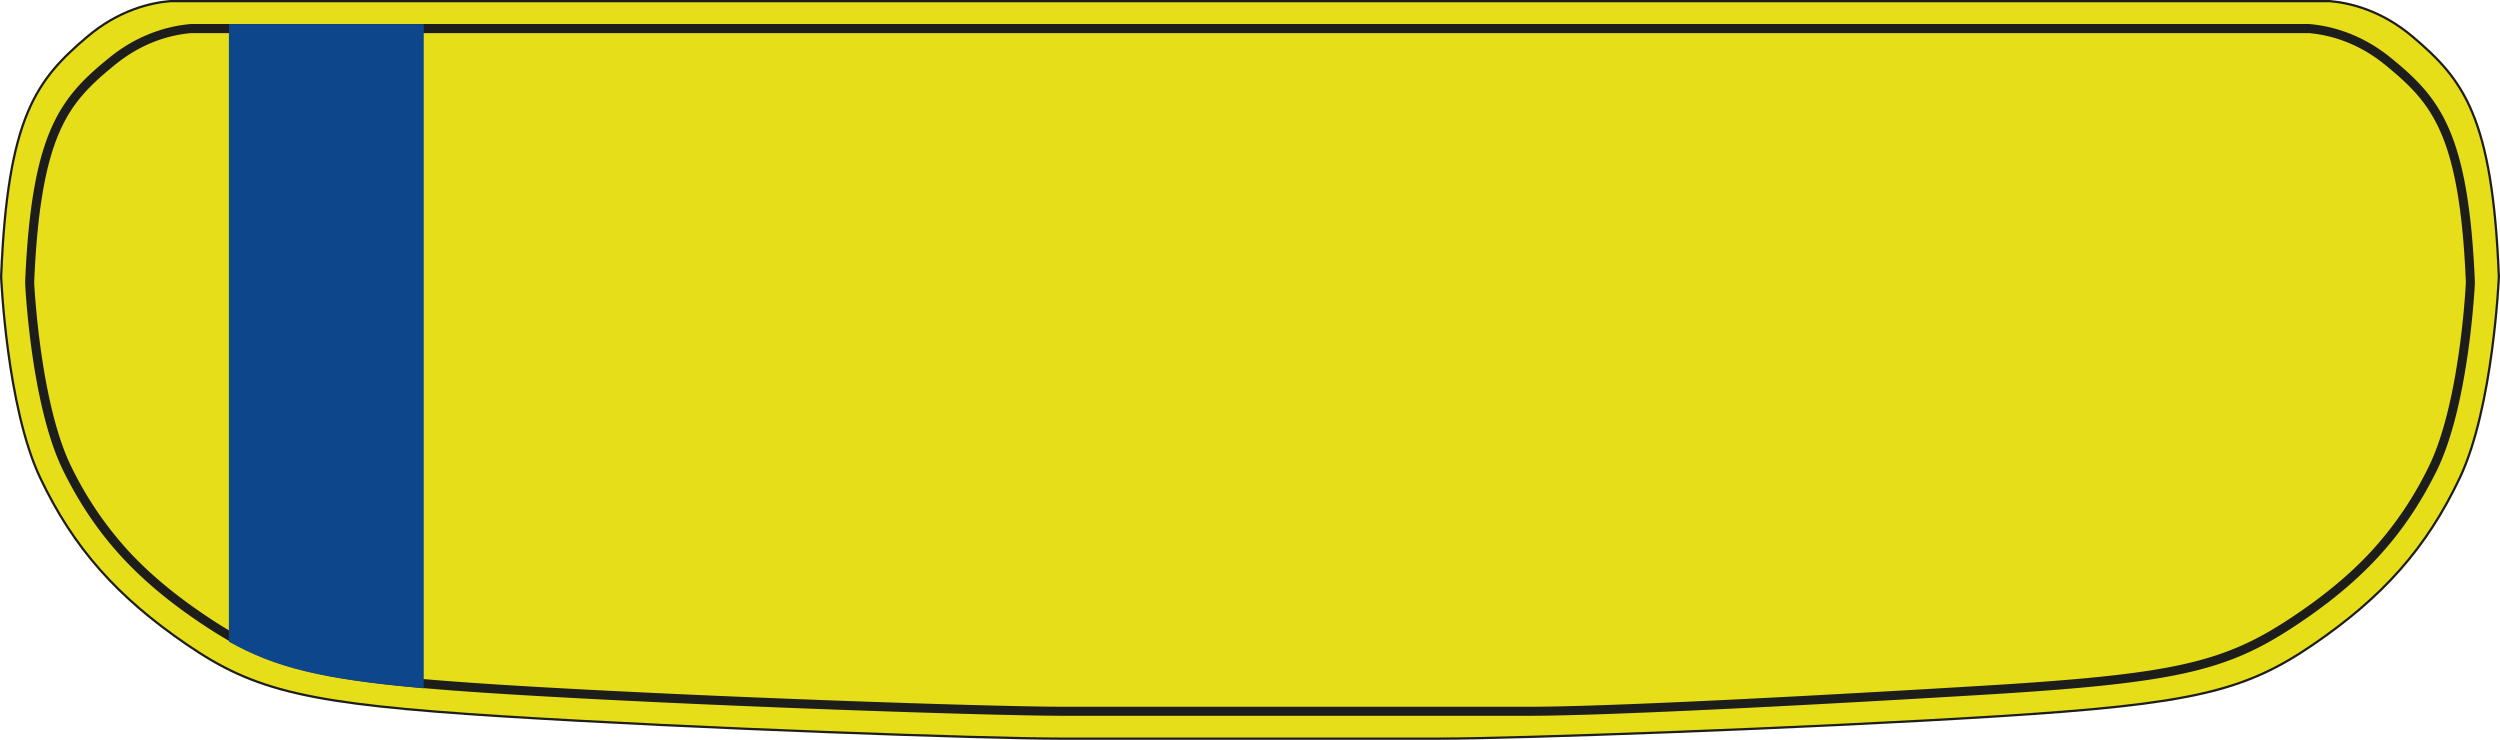
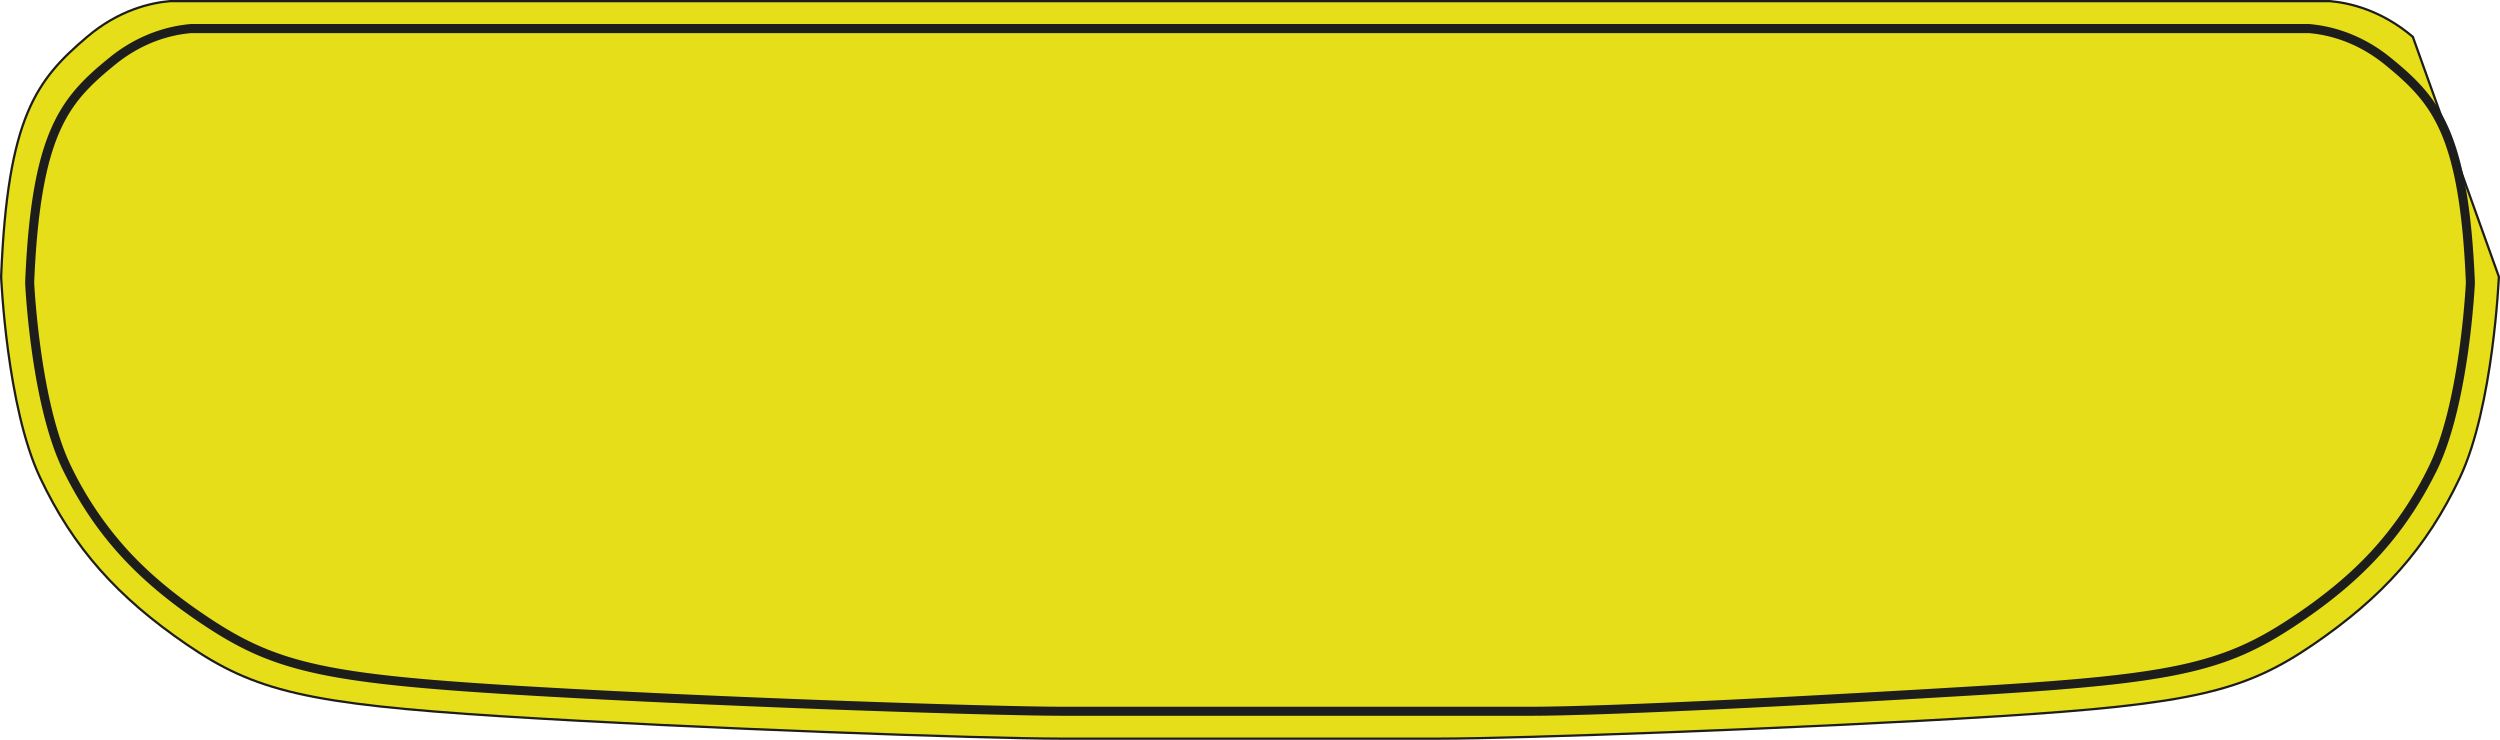
<svg xmlns="http://www.w3.org/2000/svg" viewBox="0 0 1566.2 463.49">
  <defs>
    <style>.plate{fill:#e6de18;stroke:#1d1d1b;stroke-miterlimit:10;stroke-width:1.42px;}.cls-1{fill:#1d1d1b;}.badge{fill:#0d468a;}</style>
  </defs>
  <g id="Layer_2" data-name="Layer 2">
    <g id="Layer_1-2" data-name="Layer 1">
-       <path class="plate" d="M1511.59,23.08c-19.79-16.8-39.79-21.33-52-22.37h-1353c-12.19,1-32.18,5.57-52,22.37C23,49.9,4.7,72.73.71,173.37h0c0,.18,3.47,81.57,24.42,125.87s48.6,74.88,91.62,104.36,75.68,37.44,197.83,45.14,303.79,14,349.2,14H902.42c45.41,0,227-6.33,349.2-14s154.81-15.66,197.83-45.14,70.64-60,91.62-104.36,24.42-125.87,24.42-125.87C1561.5,72.73,1543.19,49.9,1511.59,23.08Z" />
+       <path class="plate" d="M1511.59,23.08c-19.79-16.8-39.79-21.33-52-22.37h-1353c-12.19,1-32.18,5.57-52,22.37C23,49.9,4.7,72.73.71,173.37h0c0,.18,3.47,81.57,24.42,125.87s48.6,74.88,91.62,104.36,75.68,37.44,197.83,45.14,303.79,14,349.2,14H902.42c45.41,0,227-6.33,349.2-14s154.81-15.66,197.83-45.14,70.64-60,91.62-104.36,24.42-125.87,24.42-125.87Z" />
      <path class="cls-1" d="M1497.6,36.05c-19.41-15.75-39-20-51-21h-1327c-11.95,1-31.56,5.23-51,21-31,25.15-48.95,46.57-52.86,141h0c0,.17,3.4,76.5,23.95,118s47.67,70.23,89.86,97.87,74.23,35.12,194,42.34,298,13.16,342.49,13.16H769.36v-5.67H666.07c-46.72,0-226-6.15-342.14-13.15-117.31-7.07-149.48-14-191.27-41.42-21.17-13.86-38.17-27.87-52-42.81a220.77,220.77,0,0,1-35.9-52.83C25.58,253.74,21.65,181.67,21.41,177c1.83-43.72,6.85-73.64,15.8-94.16,7.95-18.22,18.42-28.95,35-42.38C90,26,107.86,21.75,119.81,20.74H1446.39c11.95,1,29.83,5.27,47.63,19.71,16.55,13.43,27,24.16,35,42.38,9,20.52,14,50.45,15.8,94.16-.23,4.66-4.1,76.6-23.37,115.55a220.77,220.77,0,0,1-35.9,52.83c-13.81,14.94-30.81,28.95-52,42.81-41.79,27.38-74,34.35-191.27,41.42-116.17,7-236.87,13.15-283.6,13.15H769.36v5.67H958.67c44.54,0,164.14-5.94,283.95-13.16s151.84-14.69,194-42.34,69.28-56.28,89.86-97.87,24-118,24-118C1546.55,82.62,1528.59,61.2,1497.6,36.05Z" />
-       <path class="badge" d="M143.4,15.07V402c28.79,16.17,58.32,23.64,122.06,29.21V15.07Z" />
    </g>
  </g>
</svg>